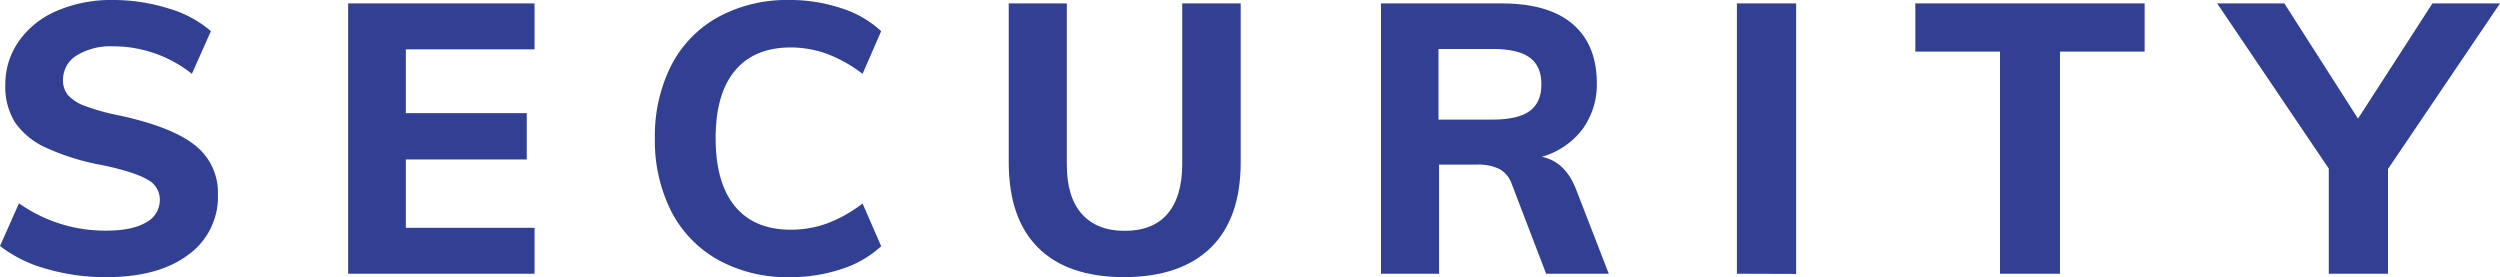
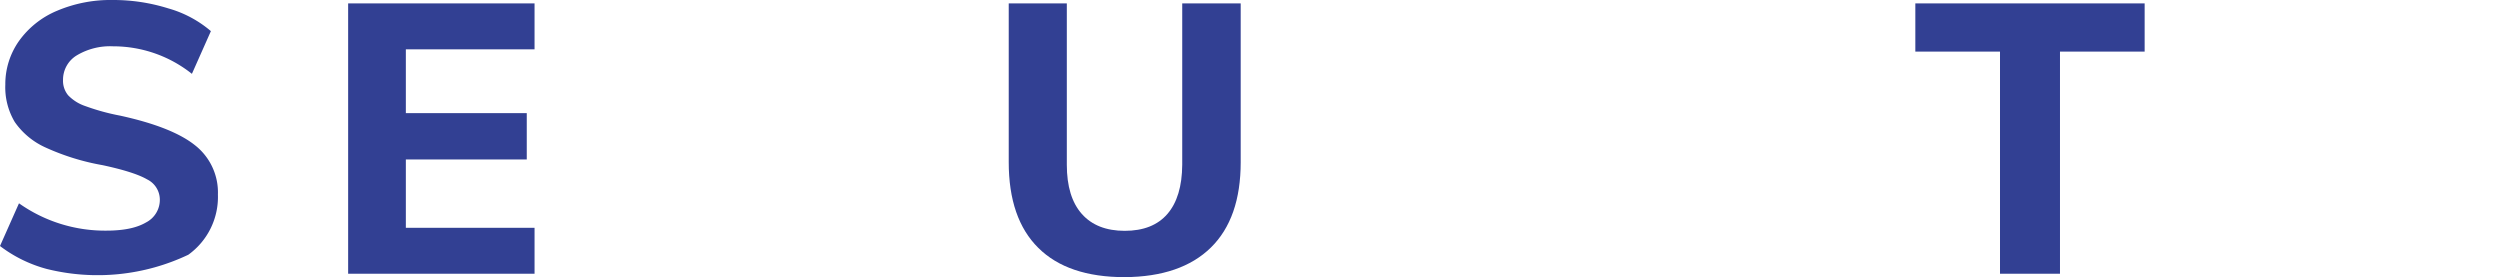
<svg xmlns="http://www.w3.org/2000/svg" viewBox="0 0 526.8 58.4">
  <defs>
    <style>.cls-1{fill:#324093;}</style>
  </defs>
  <g id="レイヤー_2" data-name="レイヤー 2">
    <g id="内容">
-       <path class="cls-1" d="M9.88,56.68A28.33,28.33,0,0,1,0,51.84l4-9a31.38,31.38,0,0,0,18.4,5.76c3.63,0,6.41-.57,8.36-1.72a5.35,5.35,0,0,0,2.92-4.84A4.77,4.77,0,0,0,31,37.8q-2.68-1.56-9.4-3a49.5,49.5,0,0,1-12-3.72,15.78,15.78,0,0,1-6.48-5.36,14.25,14.25,0,0,1-2-7.88A15.75,15.75,0,0,1,4,8.64a18.68,18.68,0,0,1,8-6.36A28.85,28.85,0,0,1,23.76,0,38.83,38.83,0,0,1,35.44,1.76a23.73,23.73,0,0,1,9,4.8l-4,9A26.6,26.6,0,0,0,23.84,9.76a13.65,13.65,0,0,0-7.68,1.92,6,6,0,0,0-2.88,5.2,4.79,4.79,0,0,0,1.08,3.2A9,9,0,0,0,18,22.36a46.17,46.17,0,0,0,7.28,2q11,2.4,15.8,6.24A12.64,12.64,0,0,1,45.92,41a15,15,0,0,1-6.24,12.68Q33.44,58.4,22.32,58.4A44.5,44.5,0,0,1,9.88,56.68Z" />
+       <path class="cls-1" d="M9.88,56.68A28.33,28.33,0,0,1,0,51.84l4-9a31.38,31.38,0,0,0,18.4,5.76c3.63,0,6.41-.57,8.36-1.72a5.35,5.35,0,0,0,2.92-4.84A4.77,4.77,0,0,0,31,37.8q-2.68-1.56-9.4-3a49.5,49.5,0,0,1-12-3.72,15.78,15.78,0,0,1-6.48-5.36,14.25,14.25,0,0,1-2-7.88A15.75,15.75,0,0,1,4,8.64a18.68,18.68,0,0,1,8-6.36A28.85,28.85,0,0,1,23.76,0,38.83,38.83,0,0,1,35.44,1.76a23.73,23.73,0,0,1,9,4.8l-4,9A26.6,26.6,0,0,0,23.84,9.76a13.65,13.65,0,0,0-7.68,1.92,6,6,0,0,0-2.88,5.2,4.79,4.79,0,0,0,1.08,3.2A9,9,0,0,0,18,22.36a46.17,46.17,0,0,0,7.28,2q11,2.4,15.8,6.24A12.64,12.64,0,0,1,45.92,41a15,15,0,0,1-6.24,12.68A44.5,44.5,0,0,1,9.88,56.68Z" />
      <path class="cls-1" d="M73.36,57.68V.72h39.28V10.4H85.52V23.84H111V33.6H85.52V48h27.12v9.68Z" />
-       <path class="cls-1" d="M151.32,54.76a24.57,24.57,0,0,1-9.88-10.24A32.9,32.9,0,0,1,138,29.12a32.73,32.73,0,0,1,3.44-15.32,24.3,24.3,0,0,1,9.88-10.2A30.39,30.39,0,0,1,166.4,0a33.94,33.94,0,0,1,10.84,1.72,22.31,22.31,0,0,1,8.44,4.84l-3.92,9a29.17,29.17,0,0,0-7.48-4.2A22.24,22.24,0,0,0,166.64,10q-7.68,0-11.76,4.88T150.8,29.12q0,9.43,4.08,14.36t11.76,4.92a22.24,22.24,0,0,0,7.64-1.32,29.17,29.17,0,0,0,7.48-4.2l3.92,9a22.31,22.31,0,0,1-8.44,4.84A33.94,33.94,0,0,1,166.4,58.4,30.09,30.09,0,0,1,151.32,54.76Z" />
      <path class="cls-1" d="M218.8,52.24q-6.24-6.16-6.24-18.08V.72H224.8v34q0,6.8,3.16,10.36T237,48.64q5.93,0,9-3.56t3.12-10.36V.72h12.32V34.16q0,11.84-6.28,18T237,58.4Q225,58.4,218.8,52.24Z" />
-       <path class="cls-1" d="M339,57.68h-13.2l-7.28-19a5.56,5.56,0,0,0-2.68-3.12,10.23,10.23,0,0,0-4.52-.88h-8.08v23H291V.72h25.36q9.92,0,15,4.32t5.12,12.4a16,16,0,0,1-3,9.76,16.38,16.38,0,0,1-8.6,5.84q5,1,7.28,7ZM314.48,25.2q5.36,0,7.84-1.8t2.48-5.64q0-3.84-2.48-5.64t-7.84-1.8H303.12V25.2Z" />
-       <path class="cls-1" d="M366,57.68V.72h12.48v57Z" />
      <path class="cls-1" d="M421.44,57.68V10.88H403.6V.72h48.32V10.88H434.08v46.8Z" />
-       <path class="cls-1" d="M526.8.72,503.2,35.6V57.68H490.72V35.52L467.2.72h14.16L496.88,25,512.56.72Z" />
    </g>
  </g>
</svg>